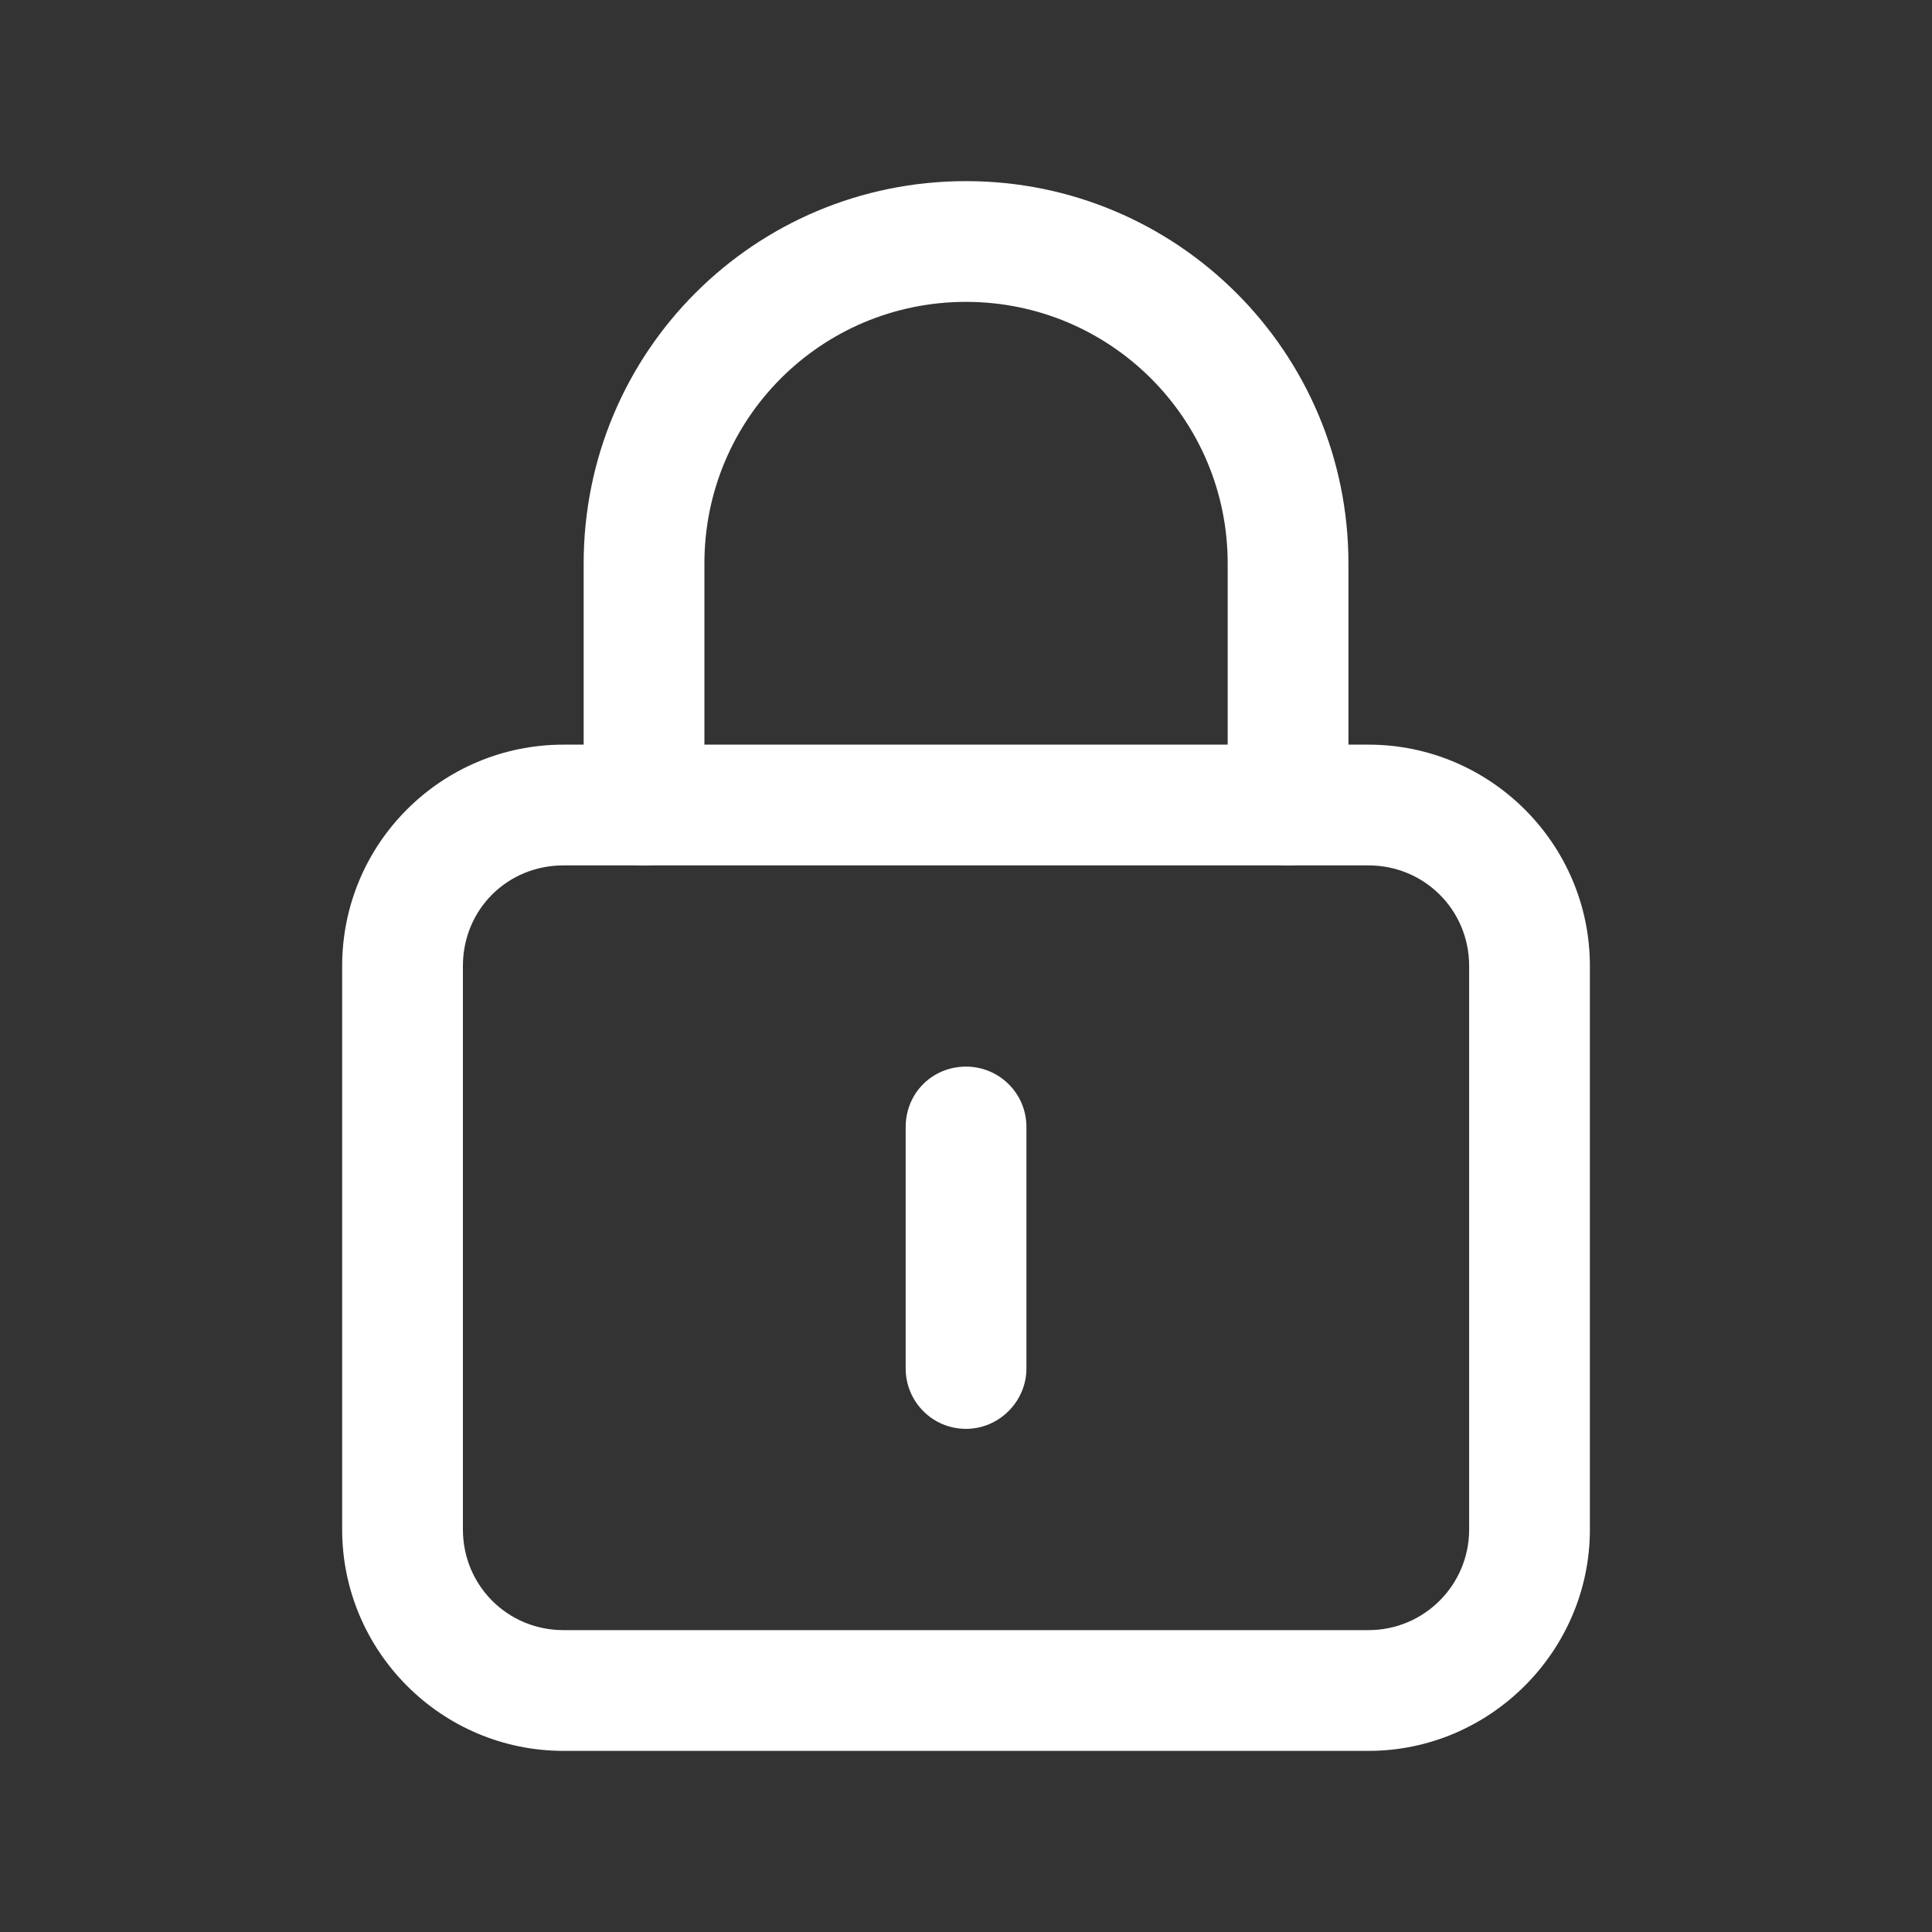
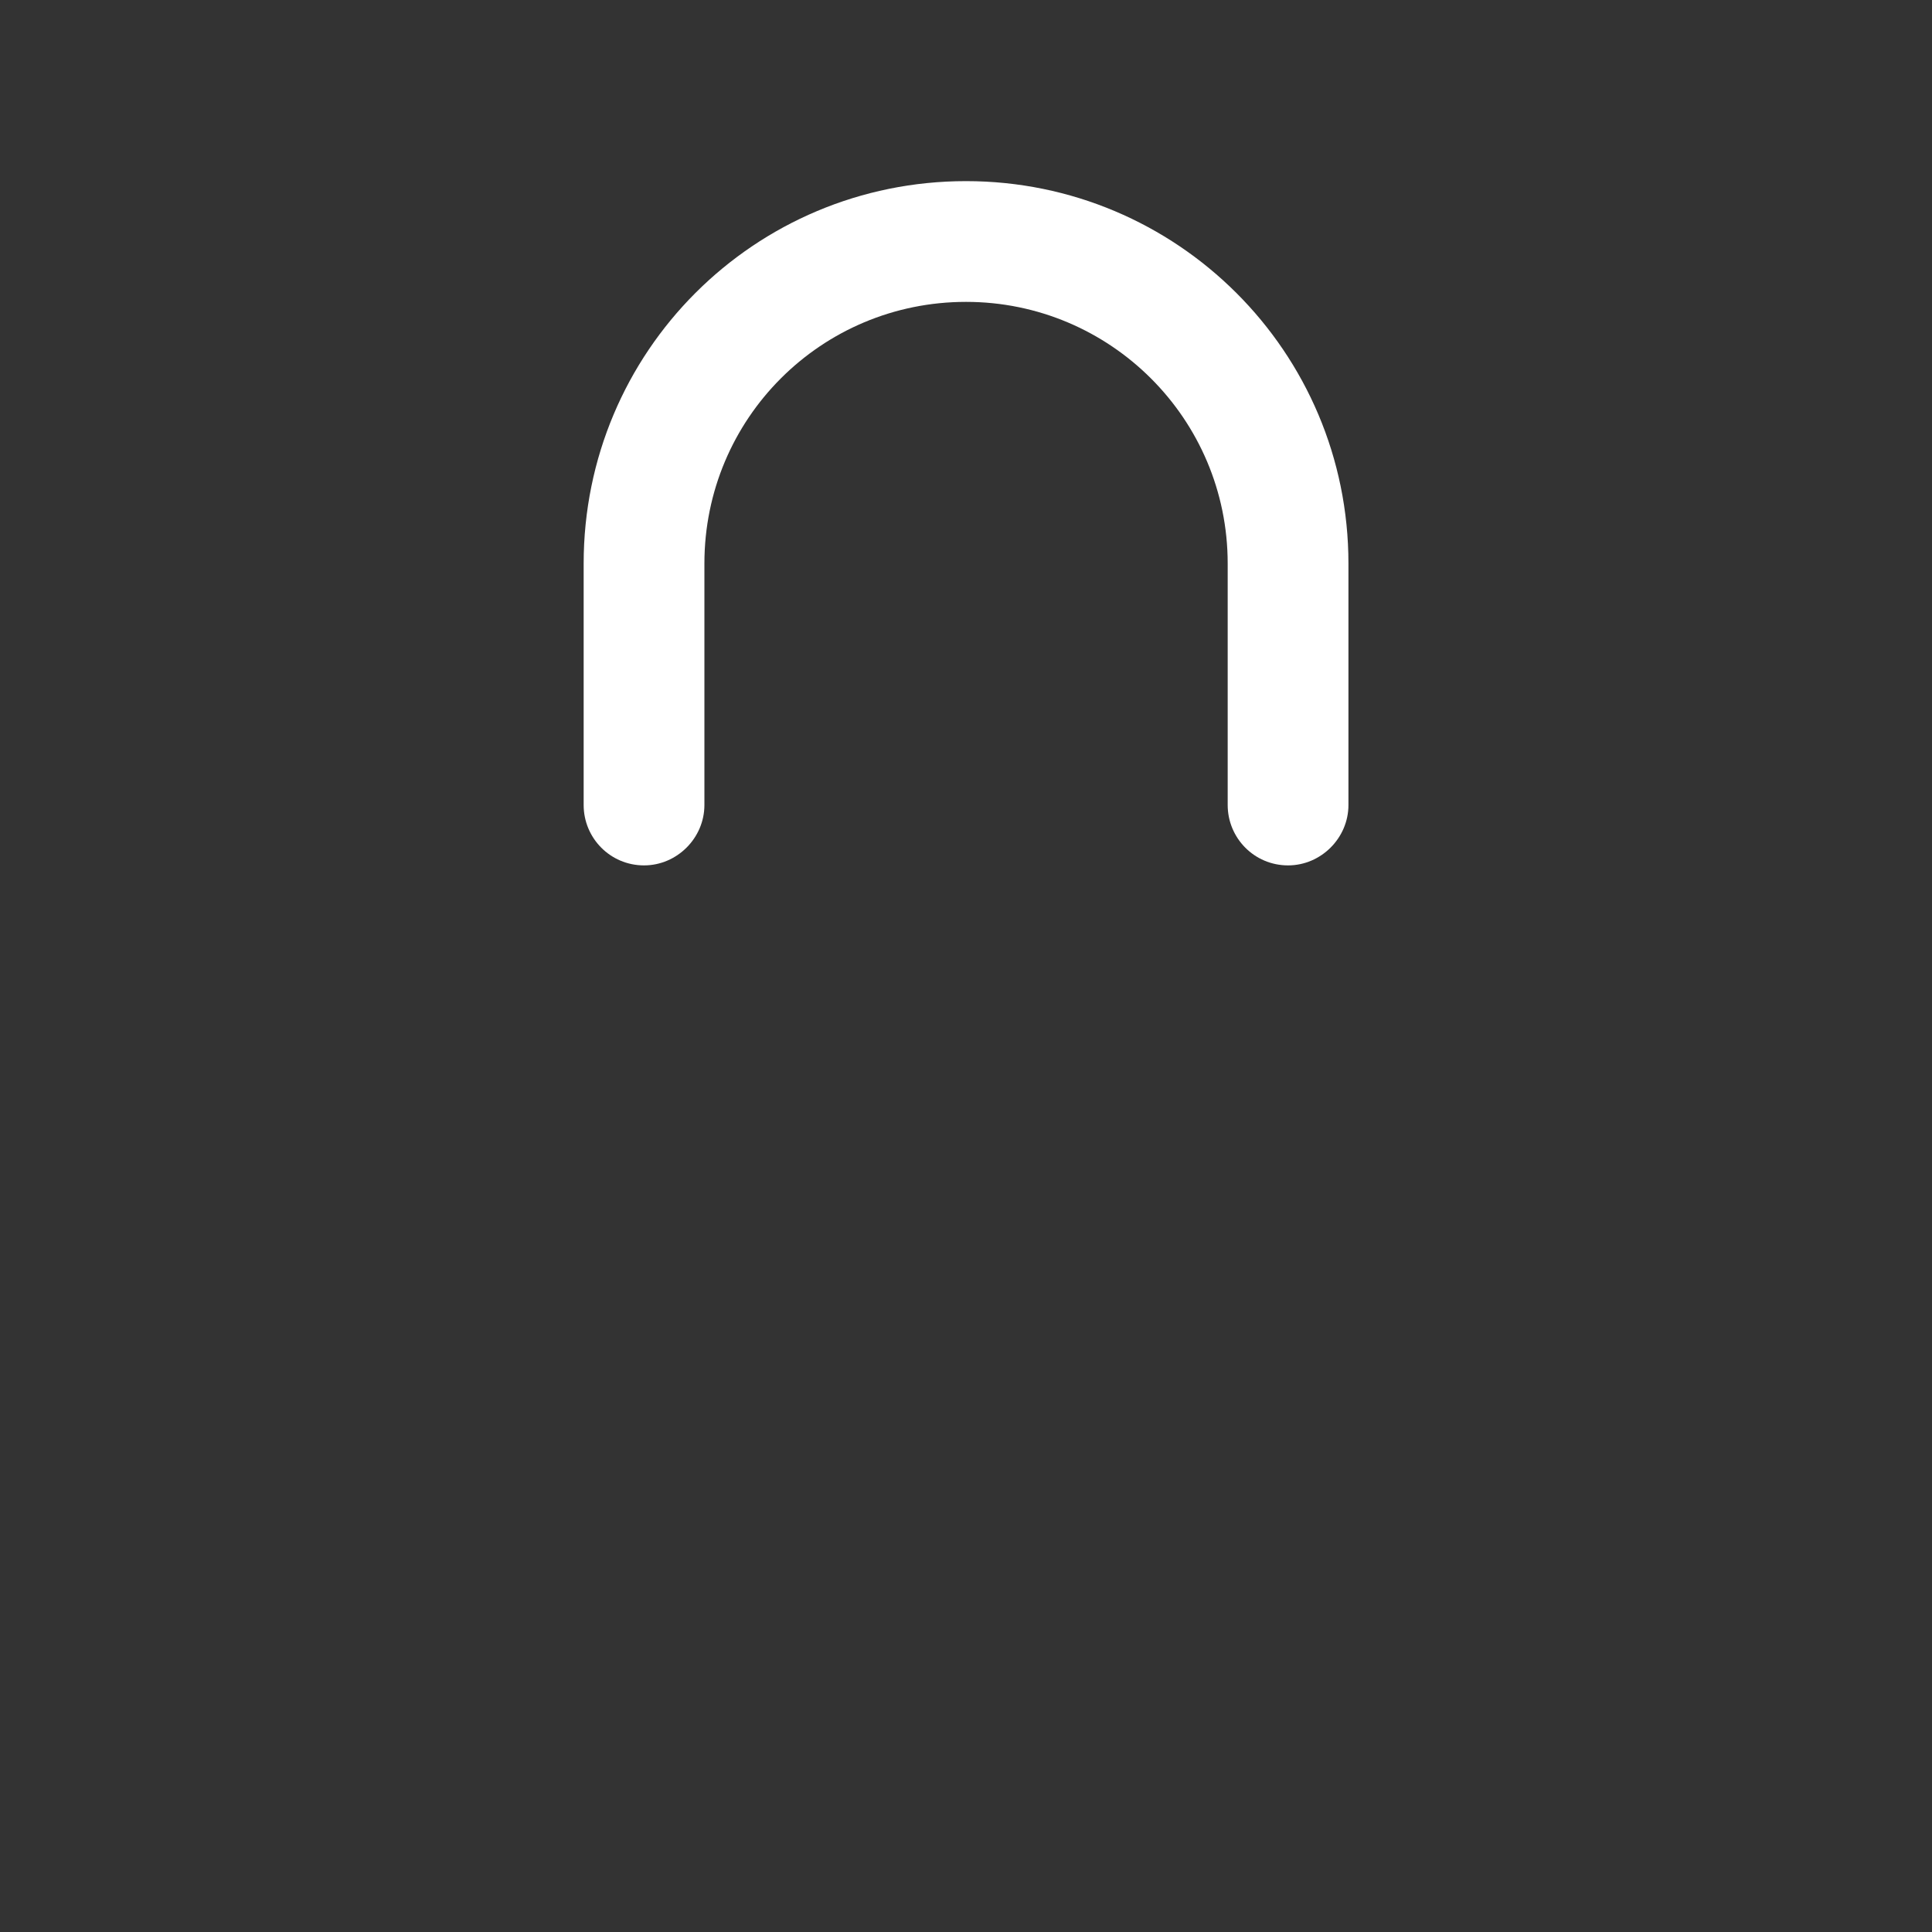
<svg xmlns="http://www.w3.org/2000/svg" fill="none" height="40" viewBox="0 0 40 40" width="40">
  <rect x="0" y="0" width="40" height="40" fill="#333333" stroke="none" />
  <clipPath id="a">
    <path d="m0 0h40v40h-40z" />
  </clipPath>
  <g clip-path="url(#a)" fill="#fff">
    <path d="m14.584 16.667v-5c0-3 2.417-5.417 5.417-5.417 2.983 0 5.417 2.417 5.417 5.417v5c0 .683.55 1.25 1.25 1.25.683 0 1.25-.567 1.25-1.25v-5c0-4.383-3.55-7.917-7.917-7.917-4.383 0-7.917 3.533-7.917 7.917v5c0 .683.55 1.25 1.25 1.25.683 0 1.25-.567 1.25-1.25z" />
-     <path d="m18.751 23.333v5c0 .683.55 1.25 1.25 1.25.683 0 1.25-.567 1.25-1.25v-5c0-.7-.567-1.25-1.25-1.25-.7 0-1.25.55-1.25 1.25z" />
-     <path d="m28.334 33.75h-16.667c-1.167 0-2.083-.933-2.083-2.083v-11.667c0-1.167.917-2.083 2.083-2.083h16.667c1.15 0 2.083.917 2.083 2.083v11.667c0 1.15-.933 2.083-2.083 2.083zm0 2.5c2.517 0 4.583-2.067 4.583-4.583v-11.667c0-2.533-2.067-4.583-4.583-4.583h-16.667c-2.533 0-4.583 2.05-4.583 4.583v11.667c0 2.517 2.05 4.583 4.583 4.583z" />
  </g>
</svg>